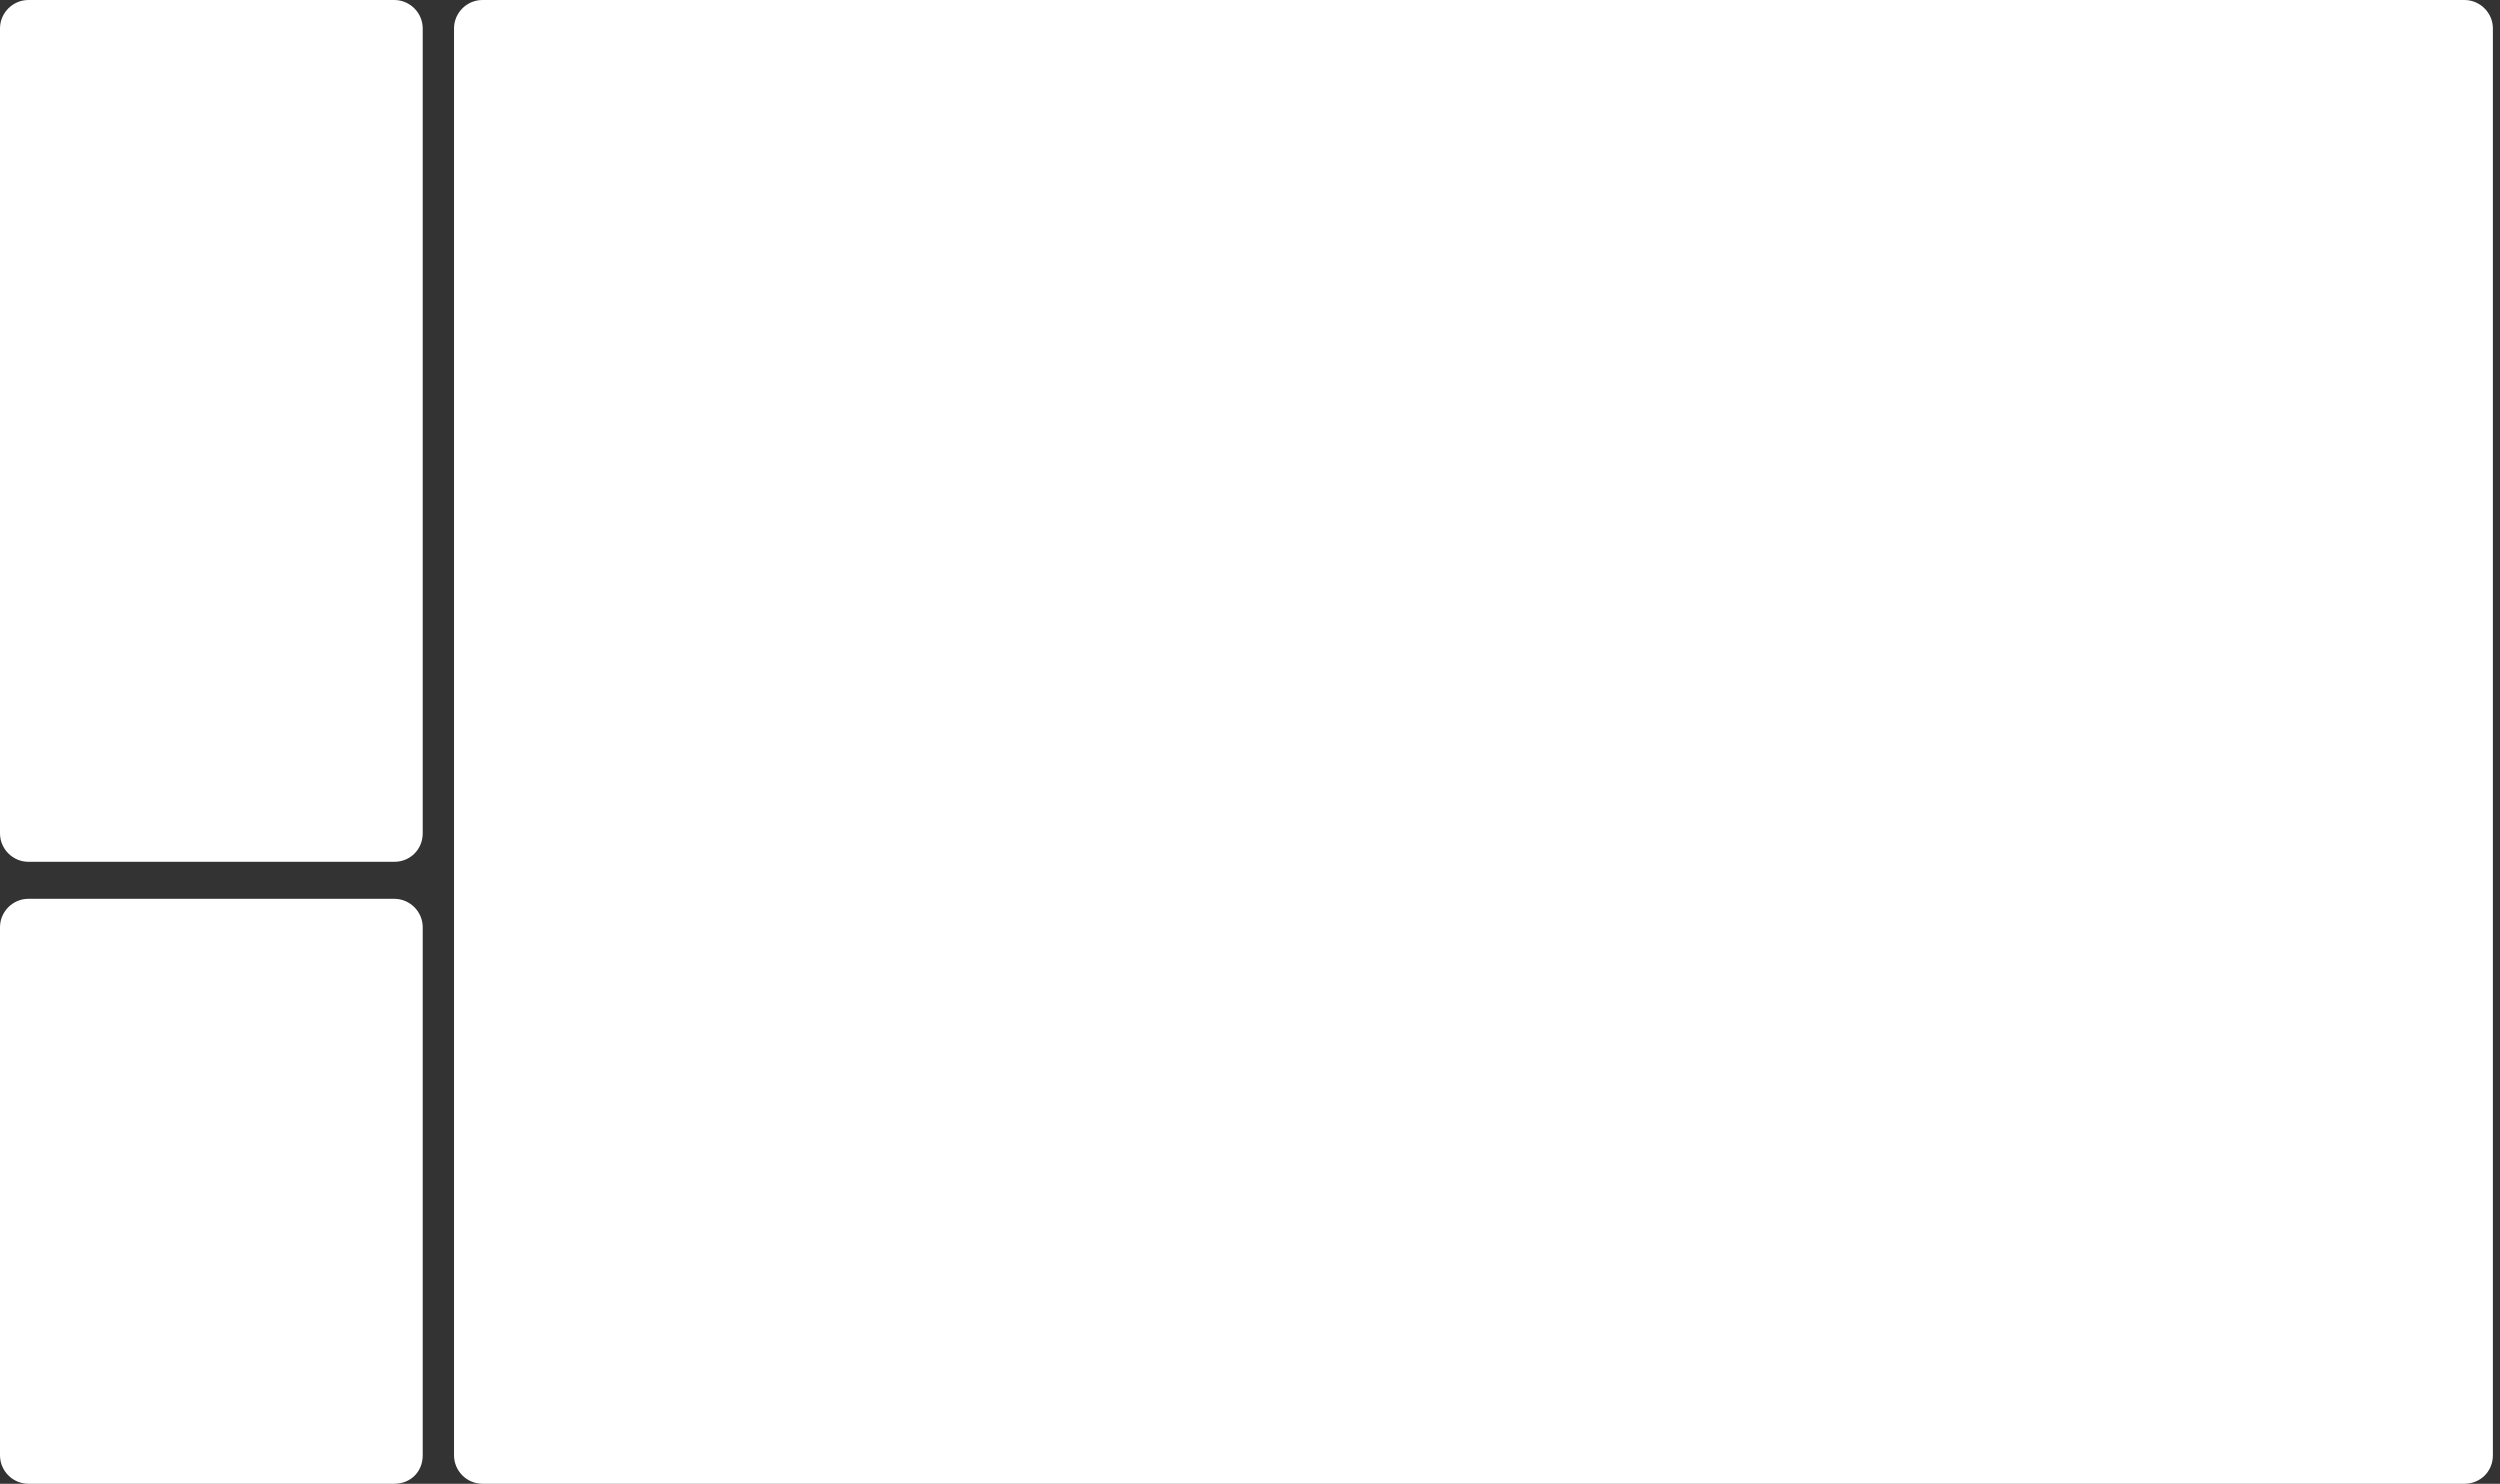
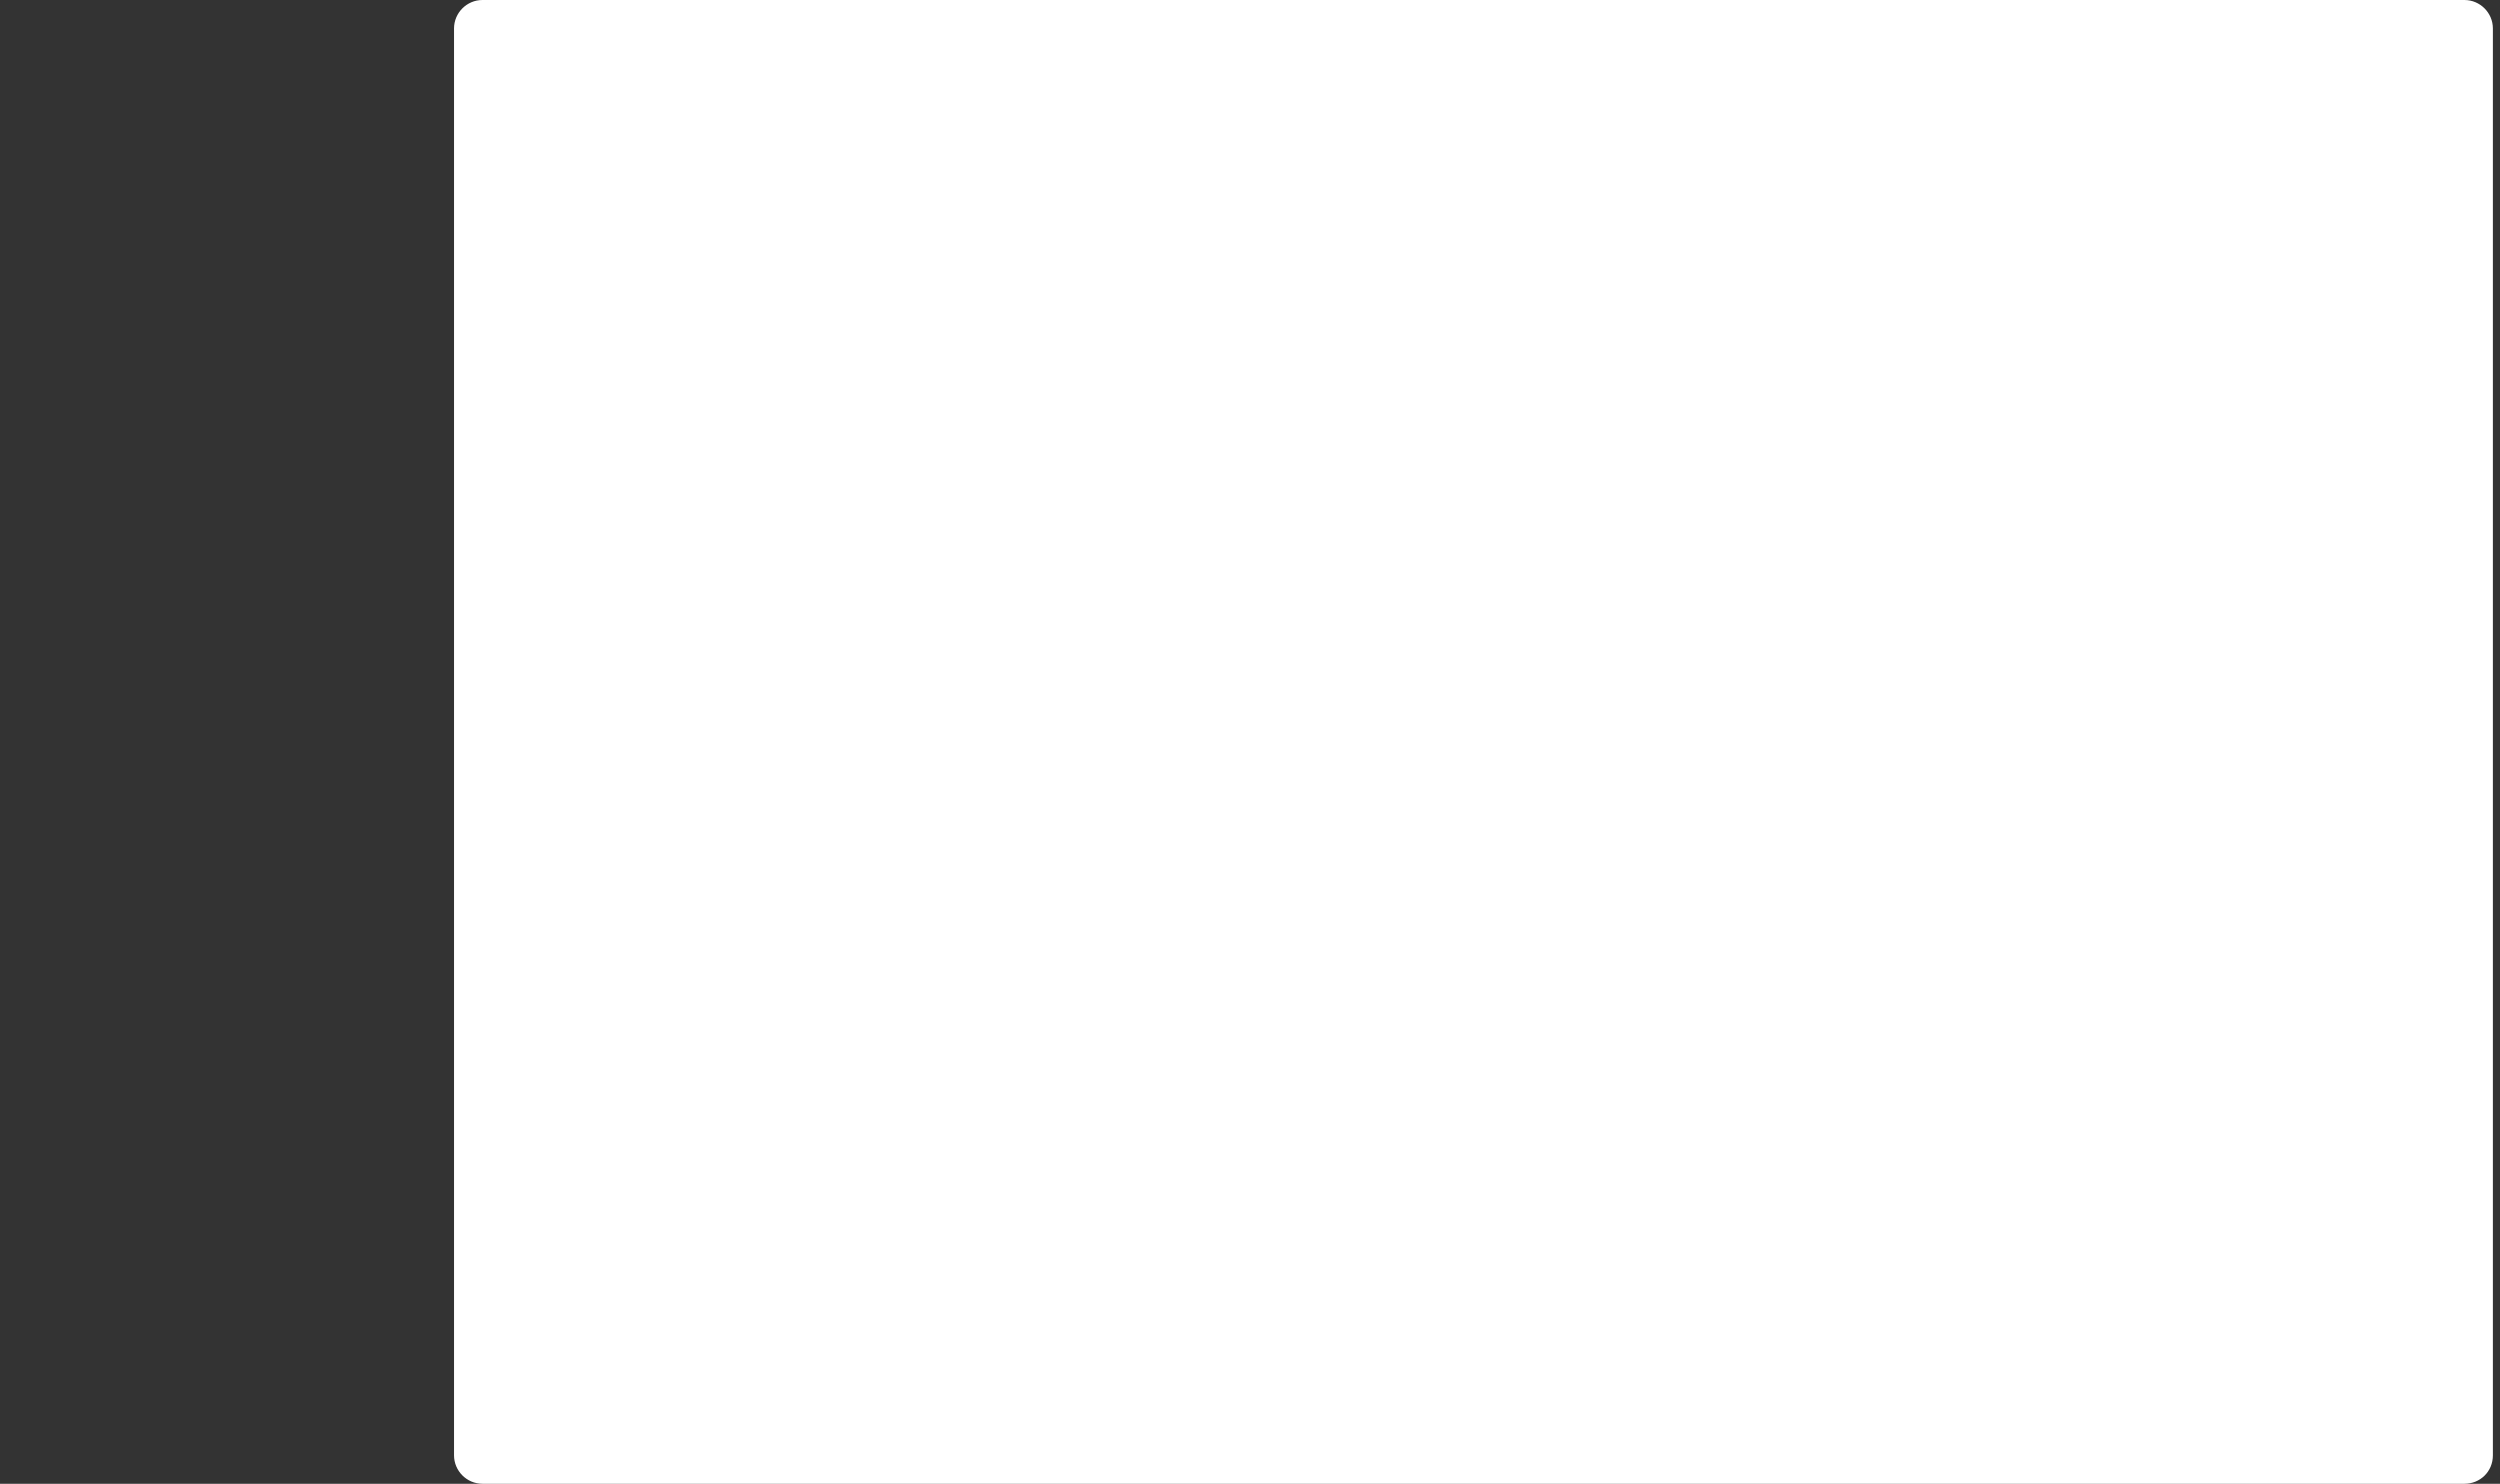
<svg xmlns="http://www.w3.org/2000/svg" version="1.1" x="0px" y="0px" viewBox="0 0 351.3 208.5" enable-background="new 0 0 351.3 208.5" xml:space="preserve">
  <rect x="0" y="0" width="351.3" height="208.5" fill="#333333" stroke="none" />
  <g id="Слой_1">
</g>
  <g id="Слой_2">
    <g>
      <path fill="#FFFFFF" d="M346.3,208.5H67.8c-2.2,0-4-1.8-4-4V4c0-2.2,1.8-4,4-4h278.5c2.2,0,4,1.8,4,4v200.5    C350.3,206.8,348.5,208.5,346.3,208.5z" />
      <g>
-         <path fill="#FFFFFF" d="M55.4,121.1H4c-2.2,0-4-1.8-4-4V4c0-2.2,1.8-4,4-4h51.4c2.2,0,4,1.8,4,4v113.1     C59.4,119.3,57.7,121.1,55.4,121.1z" />
-       </g>
+         </g>
      <g>
-         <path fill="#FFFFFF" d="M55.4,208.5H4c-2.2,0-4-1.8-4-4v-74.2c0-2.2,1.8-4,4-4h51.4c2.2,0,4,1.8,4,4v74.2     C59.4,206.8,57.7,208.5,55.4,208.5z" />
-       </g>
+         </g>
    </g>
  </g>
  <g id="Слой_3">
</g>
</svg>